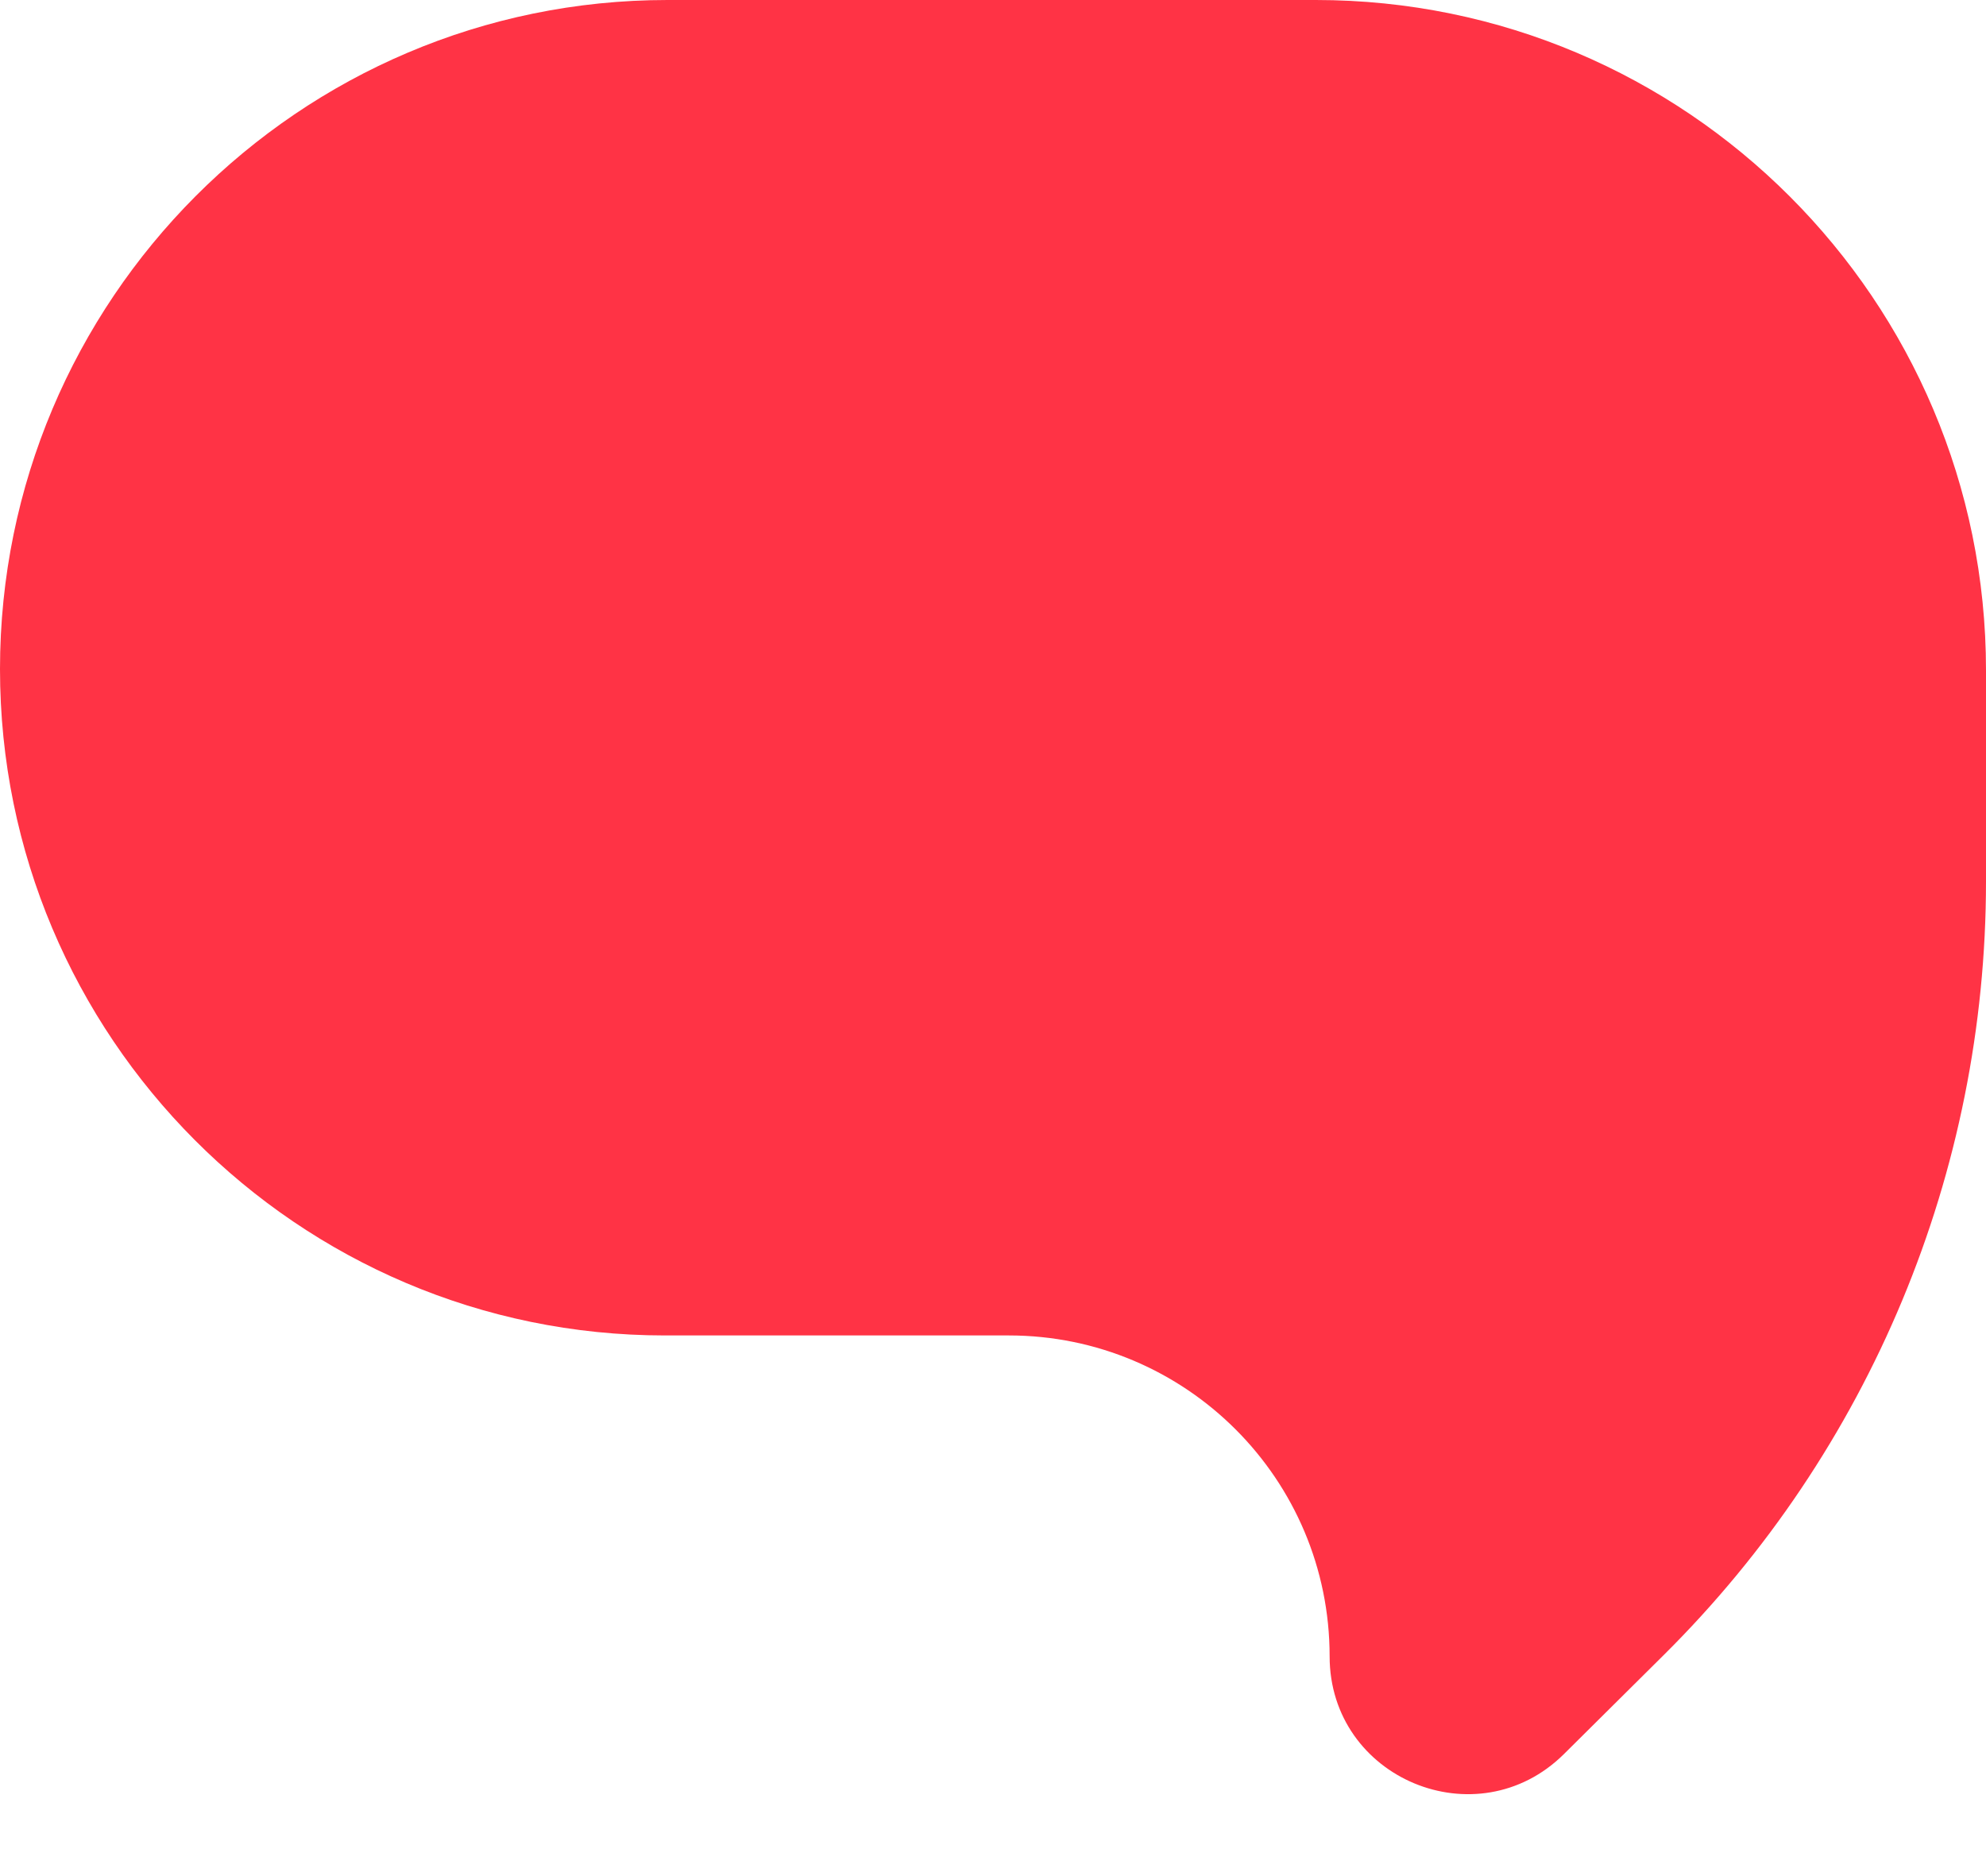
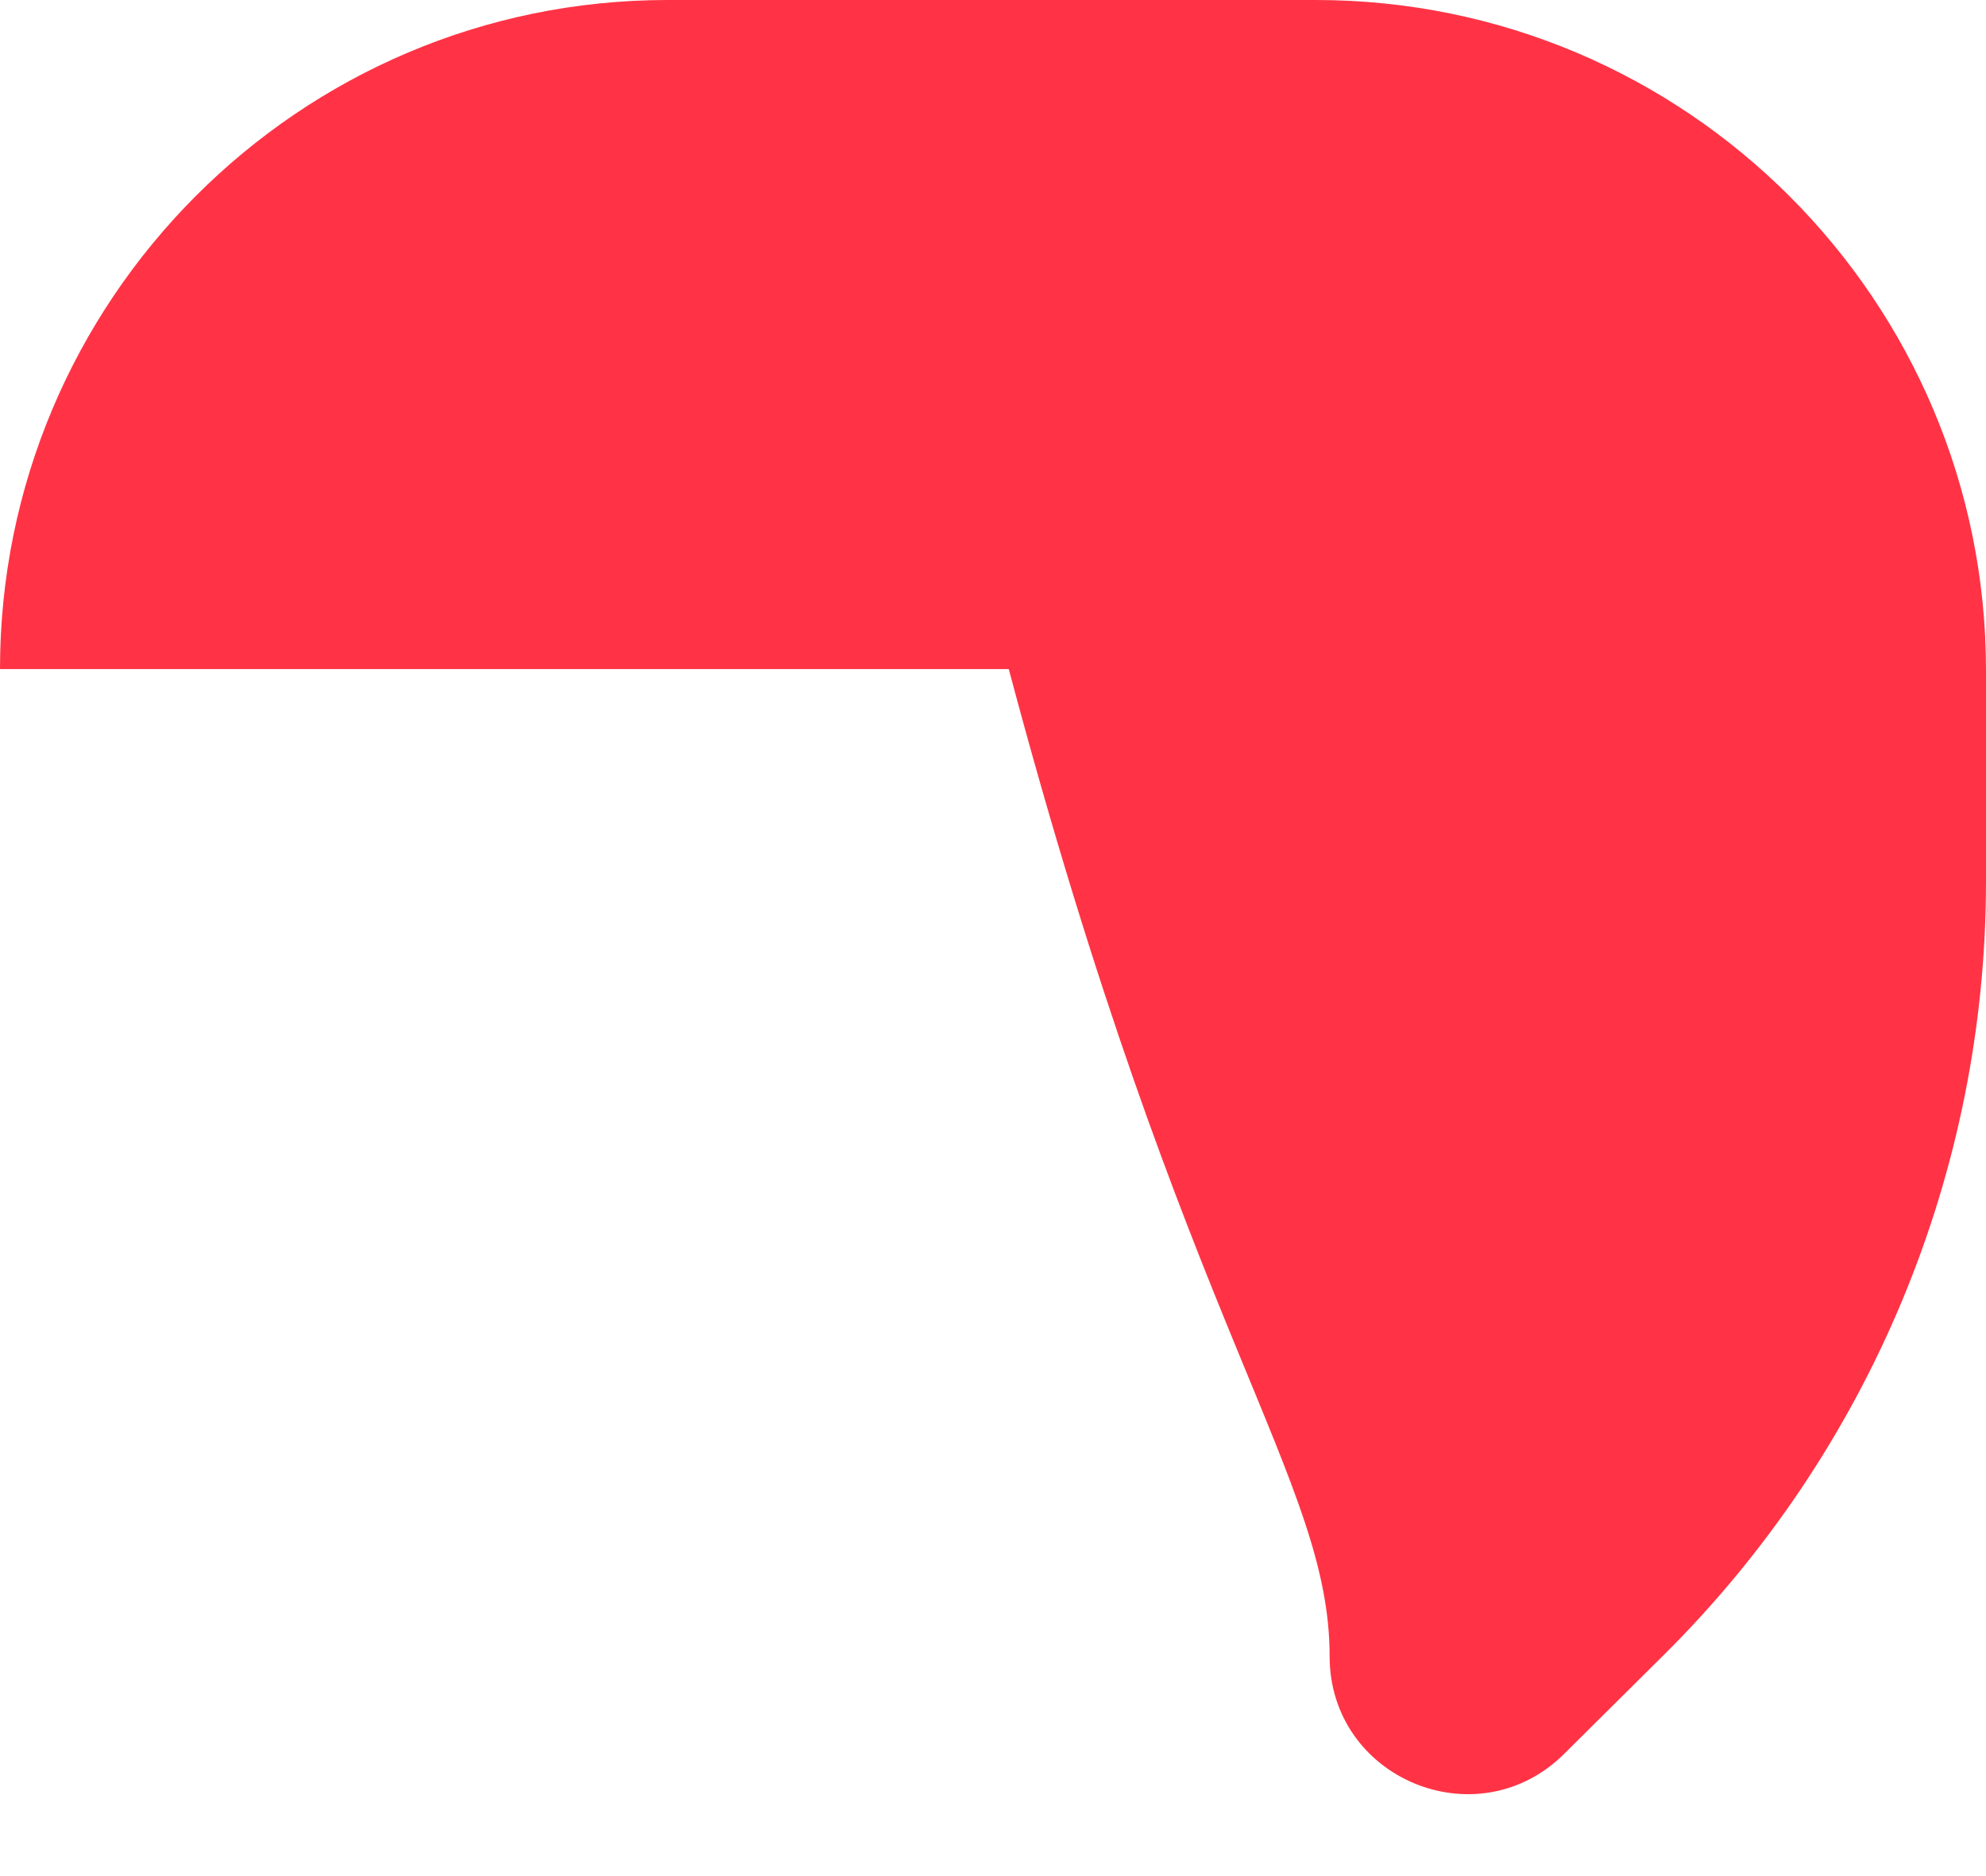
<svg xmlns="http://www.w3.org/2000/svg" width="18" height="17" viewBox="0 0 18 17" fill="none">
-   <path d="M18 6.074C18 2.72 15.28 0 11.926 0H6.05C2.709 0 0 2.721 0 6.063V6.063C0 9.391 2.698 12.101 6.025 12.101H9.143C10.749 12.101 12.051 13.403 12.051 15.009V15.009C12.051 16.117 13.388 16.674 14.175 15.894L15.079 14.997C16.948 13.144 18 10.62 18 7.987V6.074Z" fill="#FF3345" />
+   <path d="M18 6.074C18 2.72 15.28 0 11.926 0H6.05C2.709 0 0 2.721 0 6.063V6.063H9.143C10.749 12.101 12.051 13.403 12.051 15.009V15.009C12.051 16.117 13.388 16.674 14.175 15.894L15.079 14.997C16.948 13.144 18 10.62 18 7.987V6.074Z" fill="#FF3345" />
</svg>